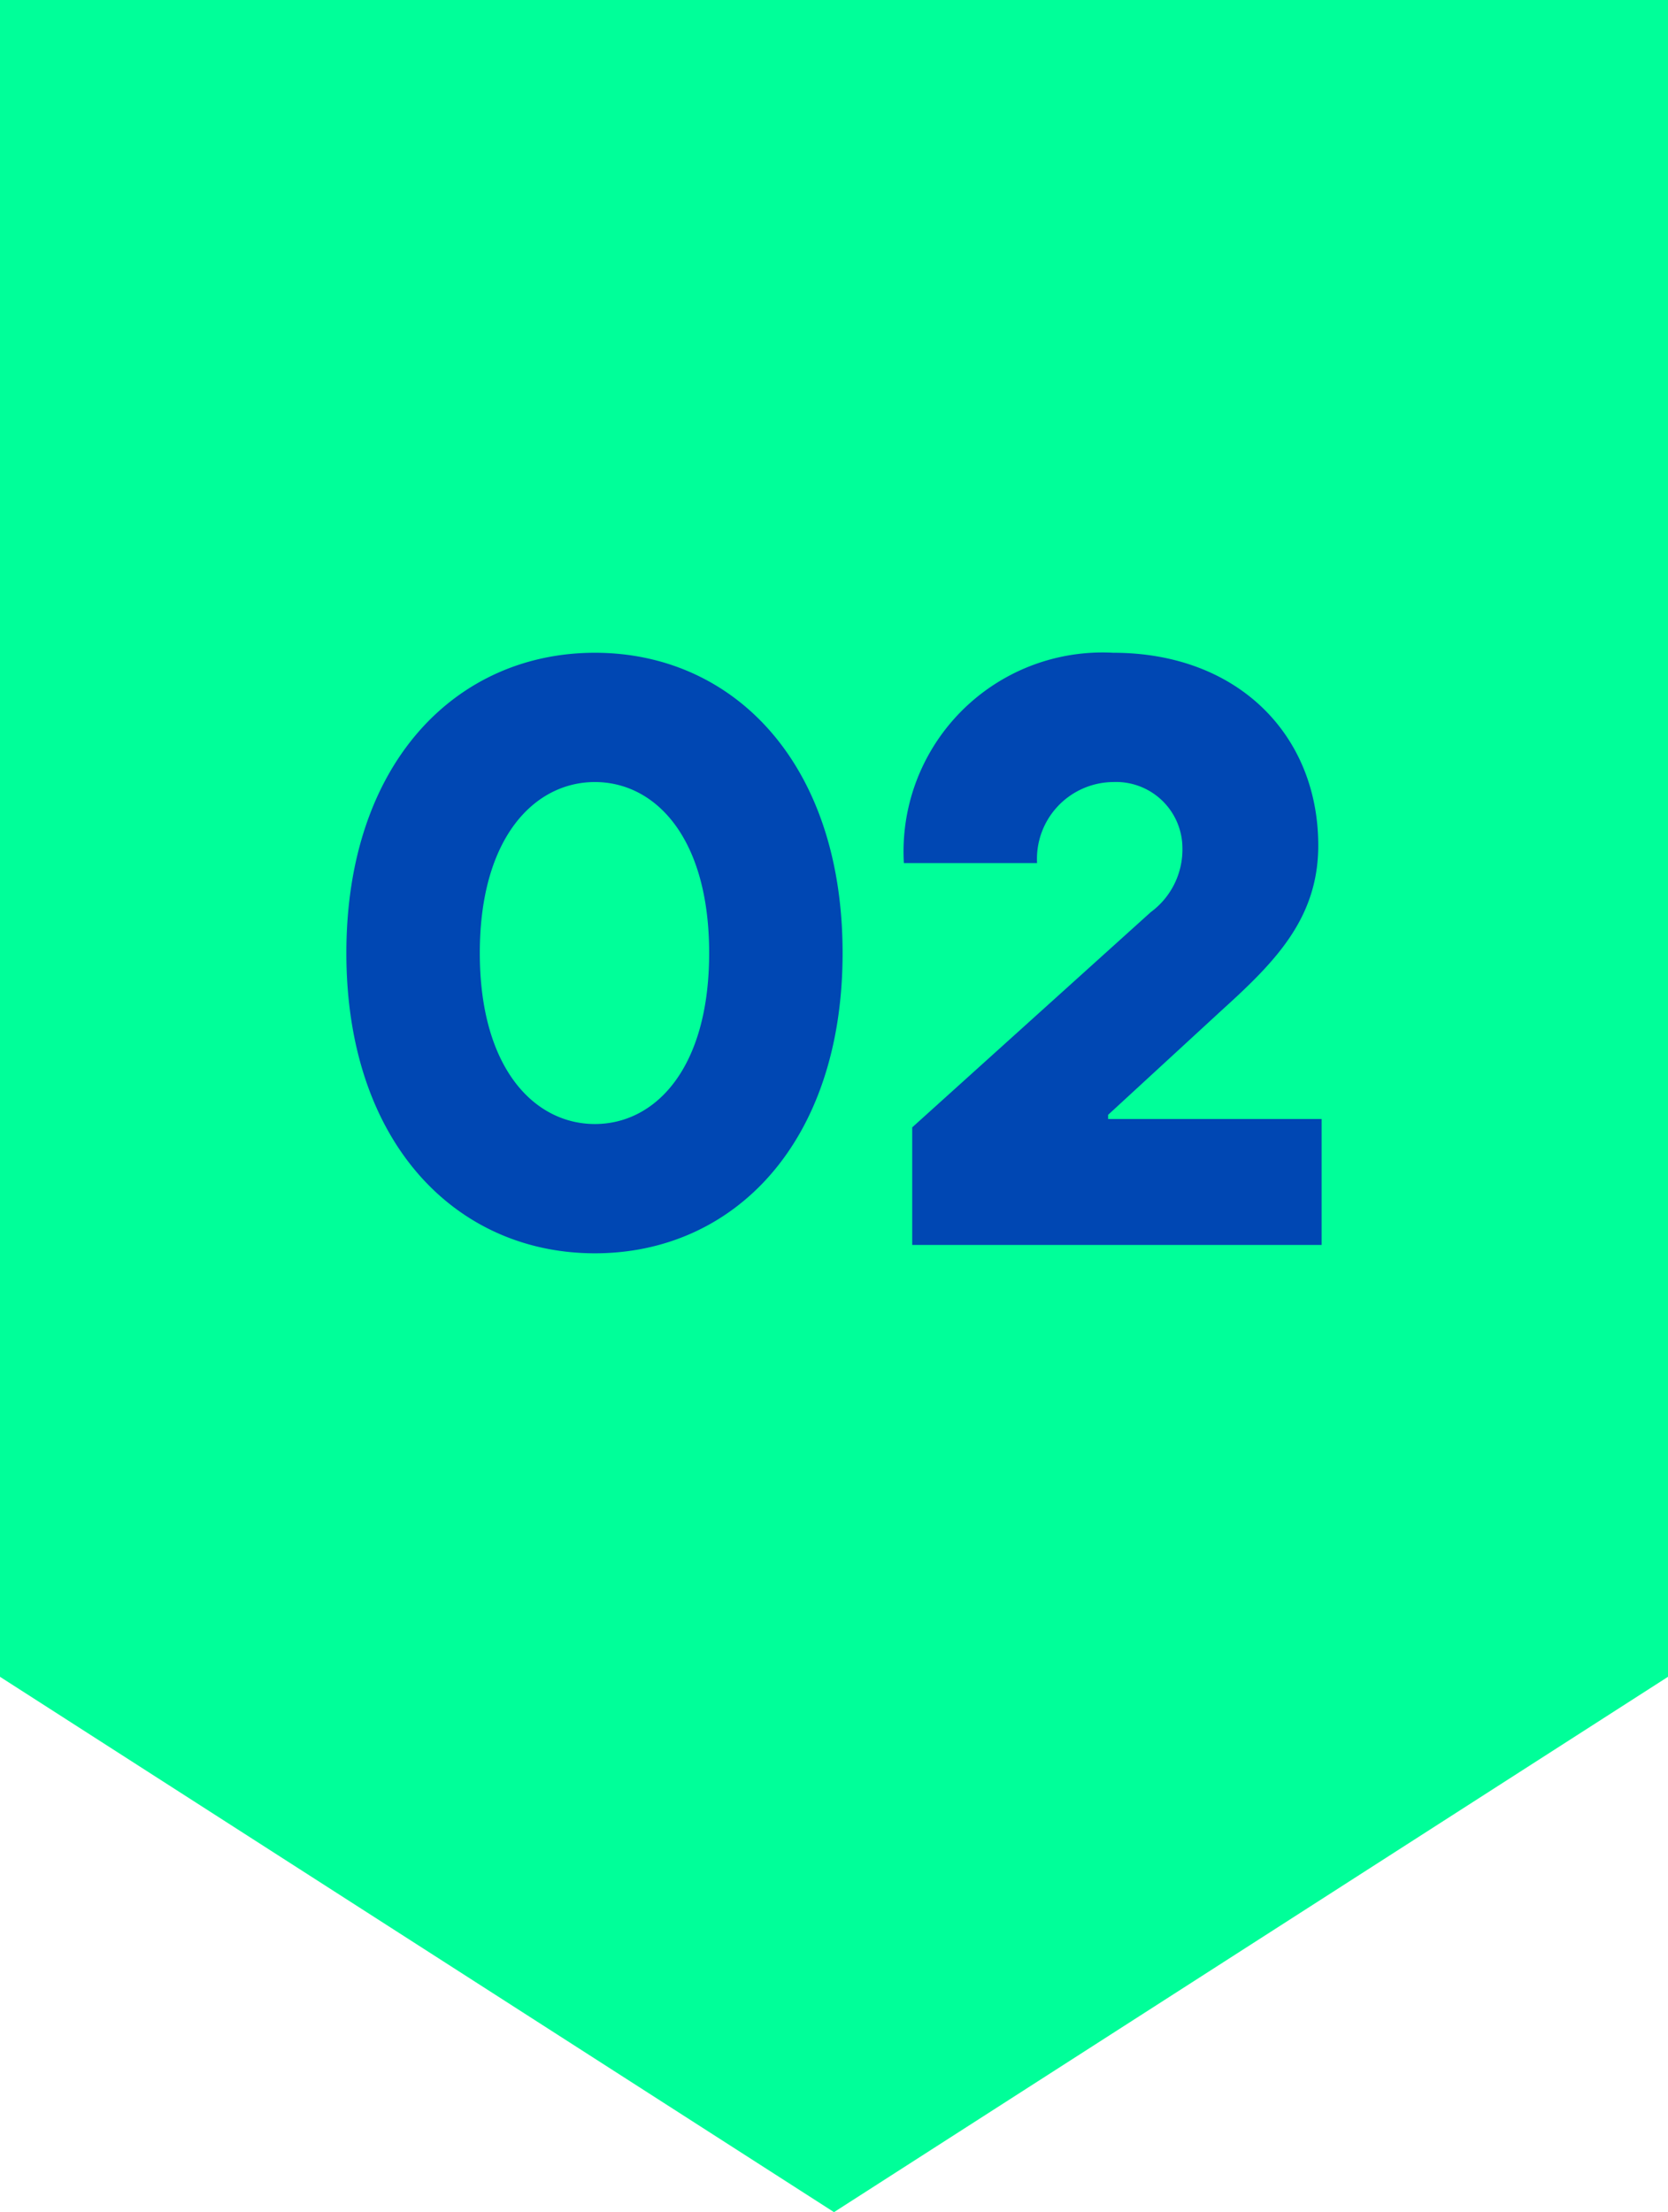
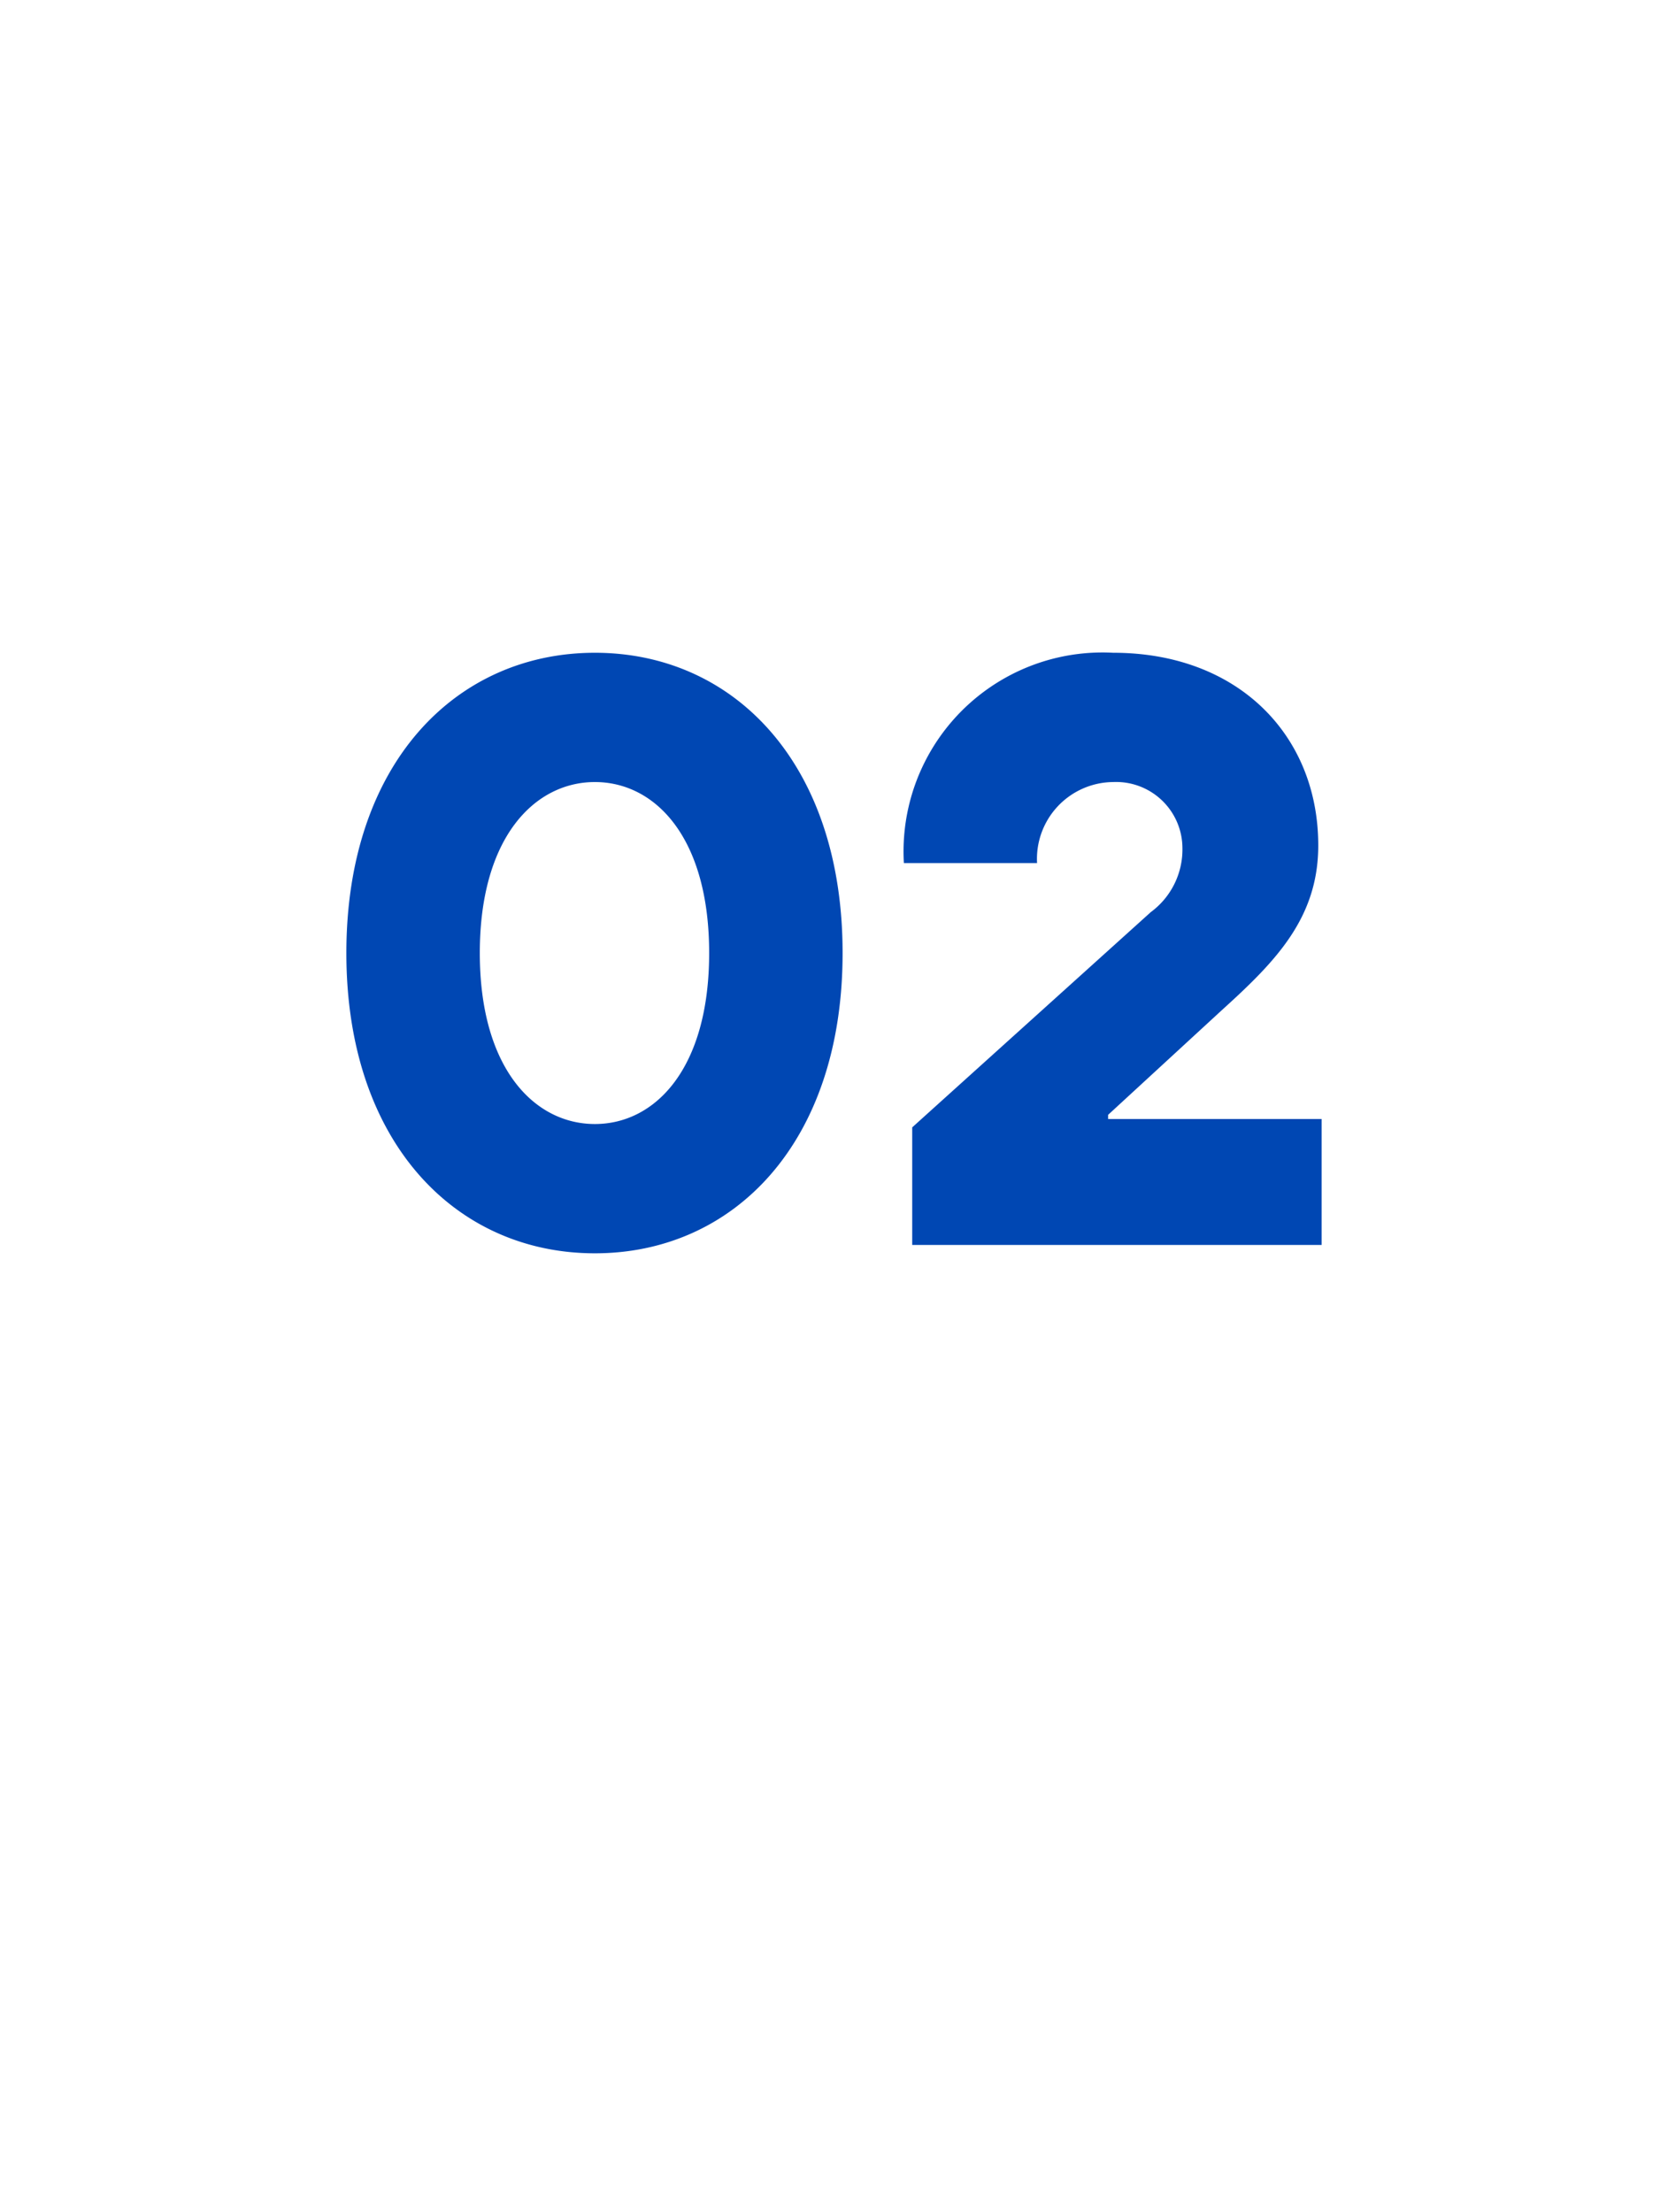
<svg xmlns="http://www.w3.org/2000/svg" width="46" height="61" viewBox="0 0 46 61">
  <g id="Grupo_1" data-name="Grupo 1" transform="translate(3645 598)">
-     <path id="Vector" d="M46,46.238,23,61,0,46.238V0H46Z" transform="translate(-3645 -598)" fill="#0f9" />
    <path id="_02" data-name="02" d="M6.906,17.23c3.818,0,6.831-3.036,6.831-8.28S10.724.67,6.906.67.052,3.706.052,8.95,3.088,17.23,6.906,17.23Zm0-3.565c-1.656,0-3.174-1.518-3.174-4.715S5.25,4.235,6.906,4.235s3.151,1.518,3.151,4.715S8.562,13.665,6.906,13.665ZM26.947,17V13.527H21.059v-.115l3.151-2.9c1.472-1.334,2.645-2.53,2.645-4.531C26.854,2.947,24.646.67,21.2.67a5.487,5.487,0,0,0-5.773,5.8H19.1A2.12,2.12,0,0,1,21.2,4.235a1.829,1.829,0,0,1,1.909,1.817,2.146,2.146,0,0,1-.874,1.771l-6.578,5.934V17Z" transform="translate(-3635.5 -580.67)" fill="#0047b3" />
  </g>
</svg>